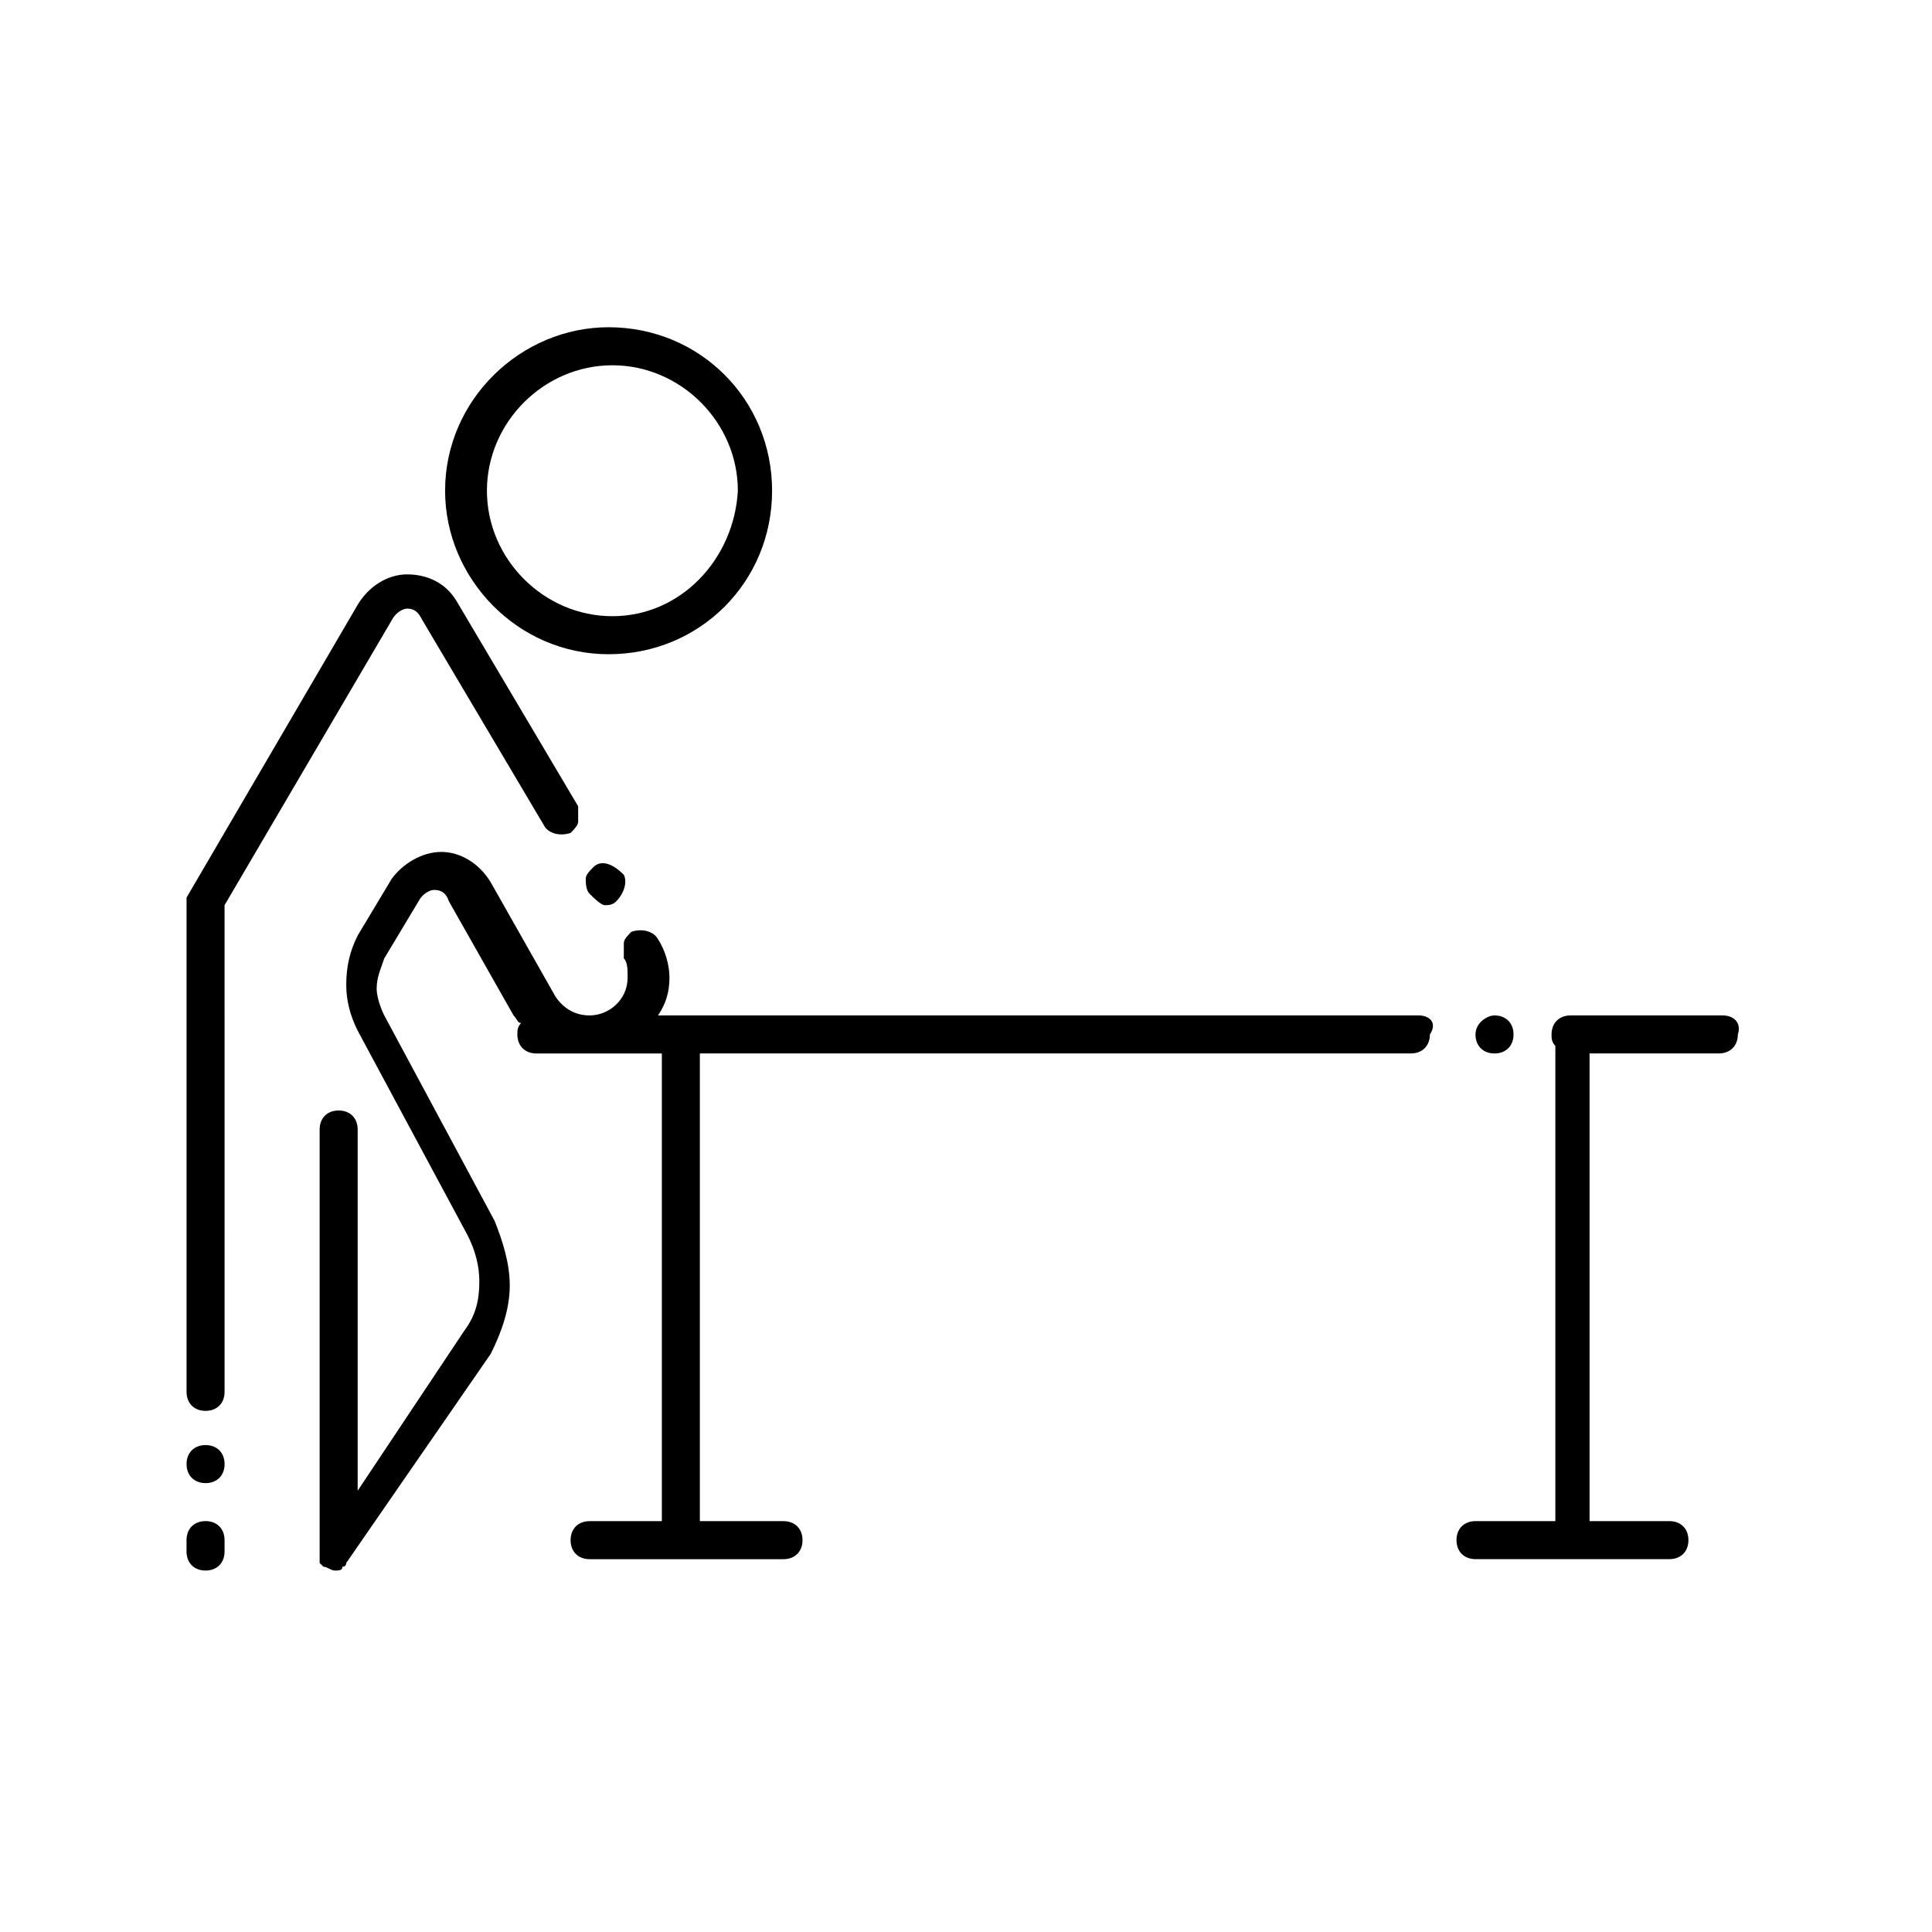
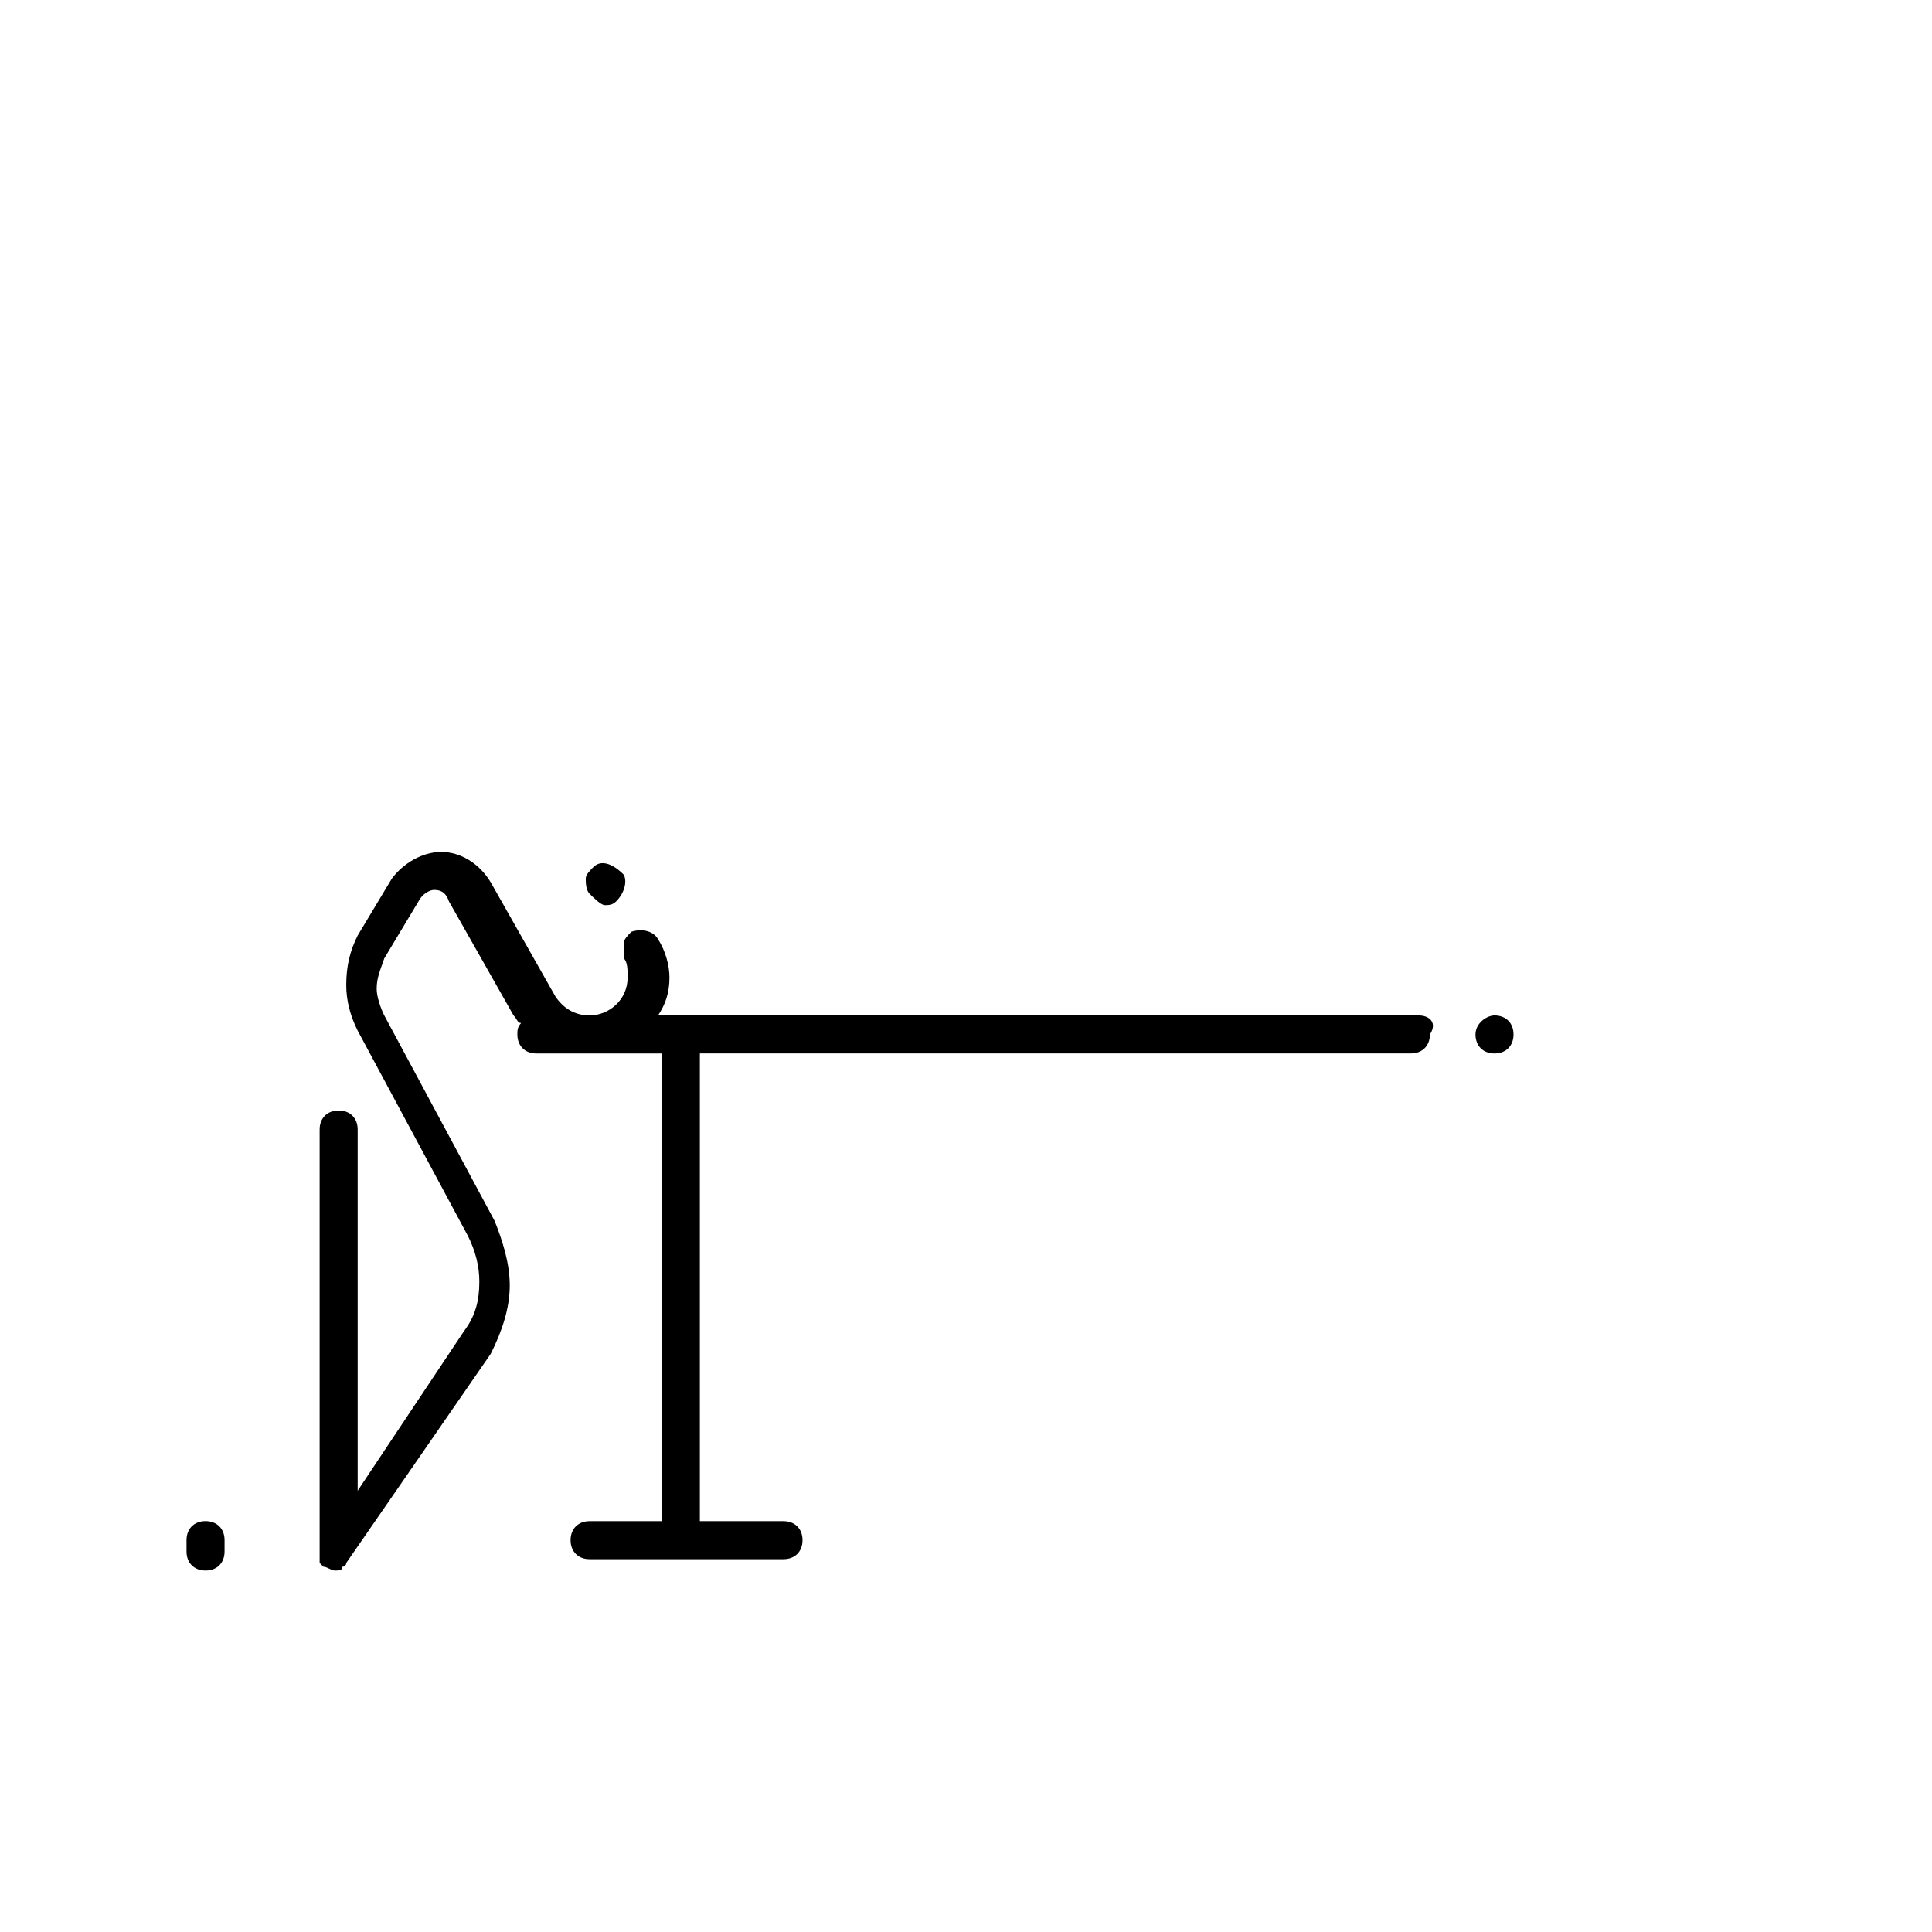
<svg xmlns="http://www.w3.org/2000/svg" fill="#000000" width="800px" height="800px" version="1.1" viewBox="144 144 512 512">
  <g>
-     <path d="m600.52 413.1h-40.305c-3.023 0-5.039 2.016-5.039 5.039 0 1.008 0 2.016 1.008 3.023v125.95h-21.16c-3.023 0-5.039 2.016-5.039 5.039 0 3.023 2.016 5.039 5.039 5.039h51.387c3.023 0 5.039-2.016 5.039-5.039 0-3.023-2.016-5.039-5.039-5.039h-21.16v-123.94h34.258c3.023 0 5.039-2.016 5.039-5.039 1.012-3.019-1.004-5.035-4.027-5.035z" />
    <path d="m535.02 418.14c0 3.023 2.016 5.039 5.039 5.039 3.023 0 5.039-2.016 5.039-5.039 0-3.023-2.016-5.039-5.039-5.039-2.016 0-5.039 2.016-5.039 5.039z" />
    <path d="m519.91 413.1h-201.52c2.016-3.023 3.023-6.047 3.023-10.078 0-3.023-1.008-7.055-3.023-10.078-1.008-2.016-4.031-3.023-7.055-2.016-1.008 1.008-2.016 2.016-2.016 3.023v4.031c1.008 1.008 1.008 3.023 1.008 5.039 0 6.047-5.039 10.078-10.078 10.078-4.031 0-7.055-2.016-9.07-5.039l-17.129-30.23c-3.023-5.039-8.062-8.062-13.098-8.062-5.039 0-10.078 3.023-13.098 7.055l-9.07 15.113c-2.016 4.031-3.023 8.062-3.023 13.098 0 4.031 1.008 8.062 3.023 12.09l29.223 54.41c2.016 4.031 3.023 8.062 3.023 12.09 0 5.039-1.008 9.07-4.031 13.098l-28.211 42.332v-95.723c0-3.023-2.016-5.039-5.039-5.039-3.023 0-5.039 2.016-5.039 5.039v112.85 1.008 1.008l1.008 1.008c1.008 0 2.016 1.008 3.023 1.008s2.016 0 2.016-1.008c1.008 0 1.008-1.008 1.008-1.008l38.289-55.418c3.023-6.047 5.039-12.09 5.039-18.137s-2.016-12.09-4.031-17.129l-29.223-54.41c-1.008-2.016-2.016-5.039-2.016-7.055 0-3.023 1.008-5.039 2.016-8.062l9.07-15.113c1.008-2.016 3.023-3.023 4.031-3.023 1.008 0 3.023 0 4.031 3.023l17.129 30.23c1.008 1.008 1.008 2.016 2.016 2.016-1.008 1.008-1.008 2.016-1.008 3.023 0 3.023 2.016 5.039 5.039 5.039h33.25v123.94h-19.145c-3.023 0-5.039 2.016-5.039 5.039s2.016 5.039 5.039 5.039h51.387c3.023 0 5.039-2.016 5.039-5.039s-2.016-5.039-5.039-5.039h-22.168v-123.95h188.43c3.023 0 5.039-2.016 5.039-5.039 2.012-3.019 0-5.035-3.023-5.035z" />
-     <path d="m348.61 274.05c0-24.184-19.145-43.328-43.328-43.328-23.176 0-43.328 19.145-43.328 43.328 0 23.176 19.145 43.328 43.328 43.328s43.328-19.145 43.328-43.328zm-42.32 33.25c-18.137 0-33.25-15.113-33.25-33.25s15.113-33.25 33.25-33.25c18.137 0 33.25 15.113 33.25 33.25-1.004 18.137-15.113 33.25-33.25 33.25z" />
    <path d="m301.25 373.8c-1.008 1.008-2.016 2.016-2.016 3.023 0 1.008 0 3.023 1.008 4.031 1.008 1.008 3.023 3.023 4.031 3.023 1.008 0 2.016 0 3.023-1.008 2.016-2.016 3.023-5.039 2.016-7.055-3.023-3.023-6.047-4.031-8.062-2.016z" />
    <path d="m203.51 555.17v-3.023c0-3.023-2.016-5.039-5.039-5.039-3.023 0-5.039 2.016-5.039 5.039v3.023c0 3.023 2.016 5.039 5.039 5.039 3.023 0 5.039-2.016 5.039-5.039z" />
-     <path d="m203.51 383.88 44.336-75.57c1.008-2.016 3.023-3.023 4.031-3.023 2.016 0 3.023 1.008 4.031 3.023l32.242 54.41c1.008 2.016 4.031 3.023 7.055 2.016 1.008-1.008 2.016-2.016 2.016-3.023v-4.031l-32.242-54.41c-3.023-5.039-8.062-7.055-13.098-7.055-5.039 0-10.078 3.023-13.098 8.062l-45.344 77.586v130.99c0 3.023 2.016 5.039 5.039 5.039 3.023 0 5.039-2.016 5.039-5.039z" />
-     <path d="m198.48 526.96c-3.023 0-5.039 2.016-5.039 5.039 0 3.023 2.016 5.039 5.039 5.039 3.023 0 5.039-2.016 5.039-5.039-0.004-3.023-2.019-5.039-5.039-5.039z" />
  </g>
</svg>